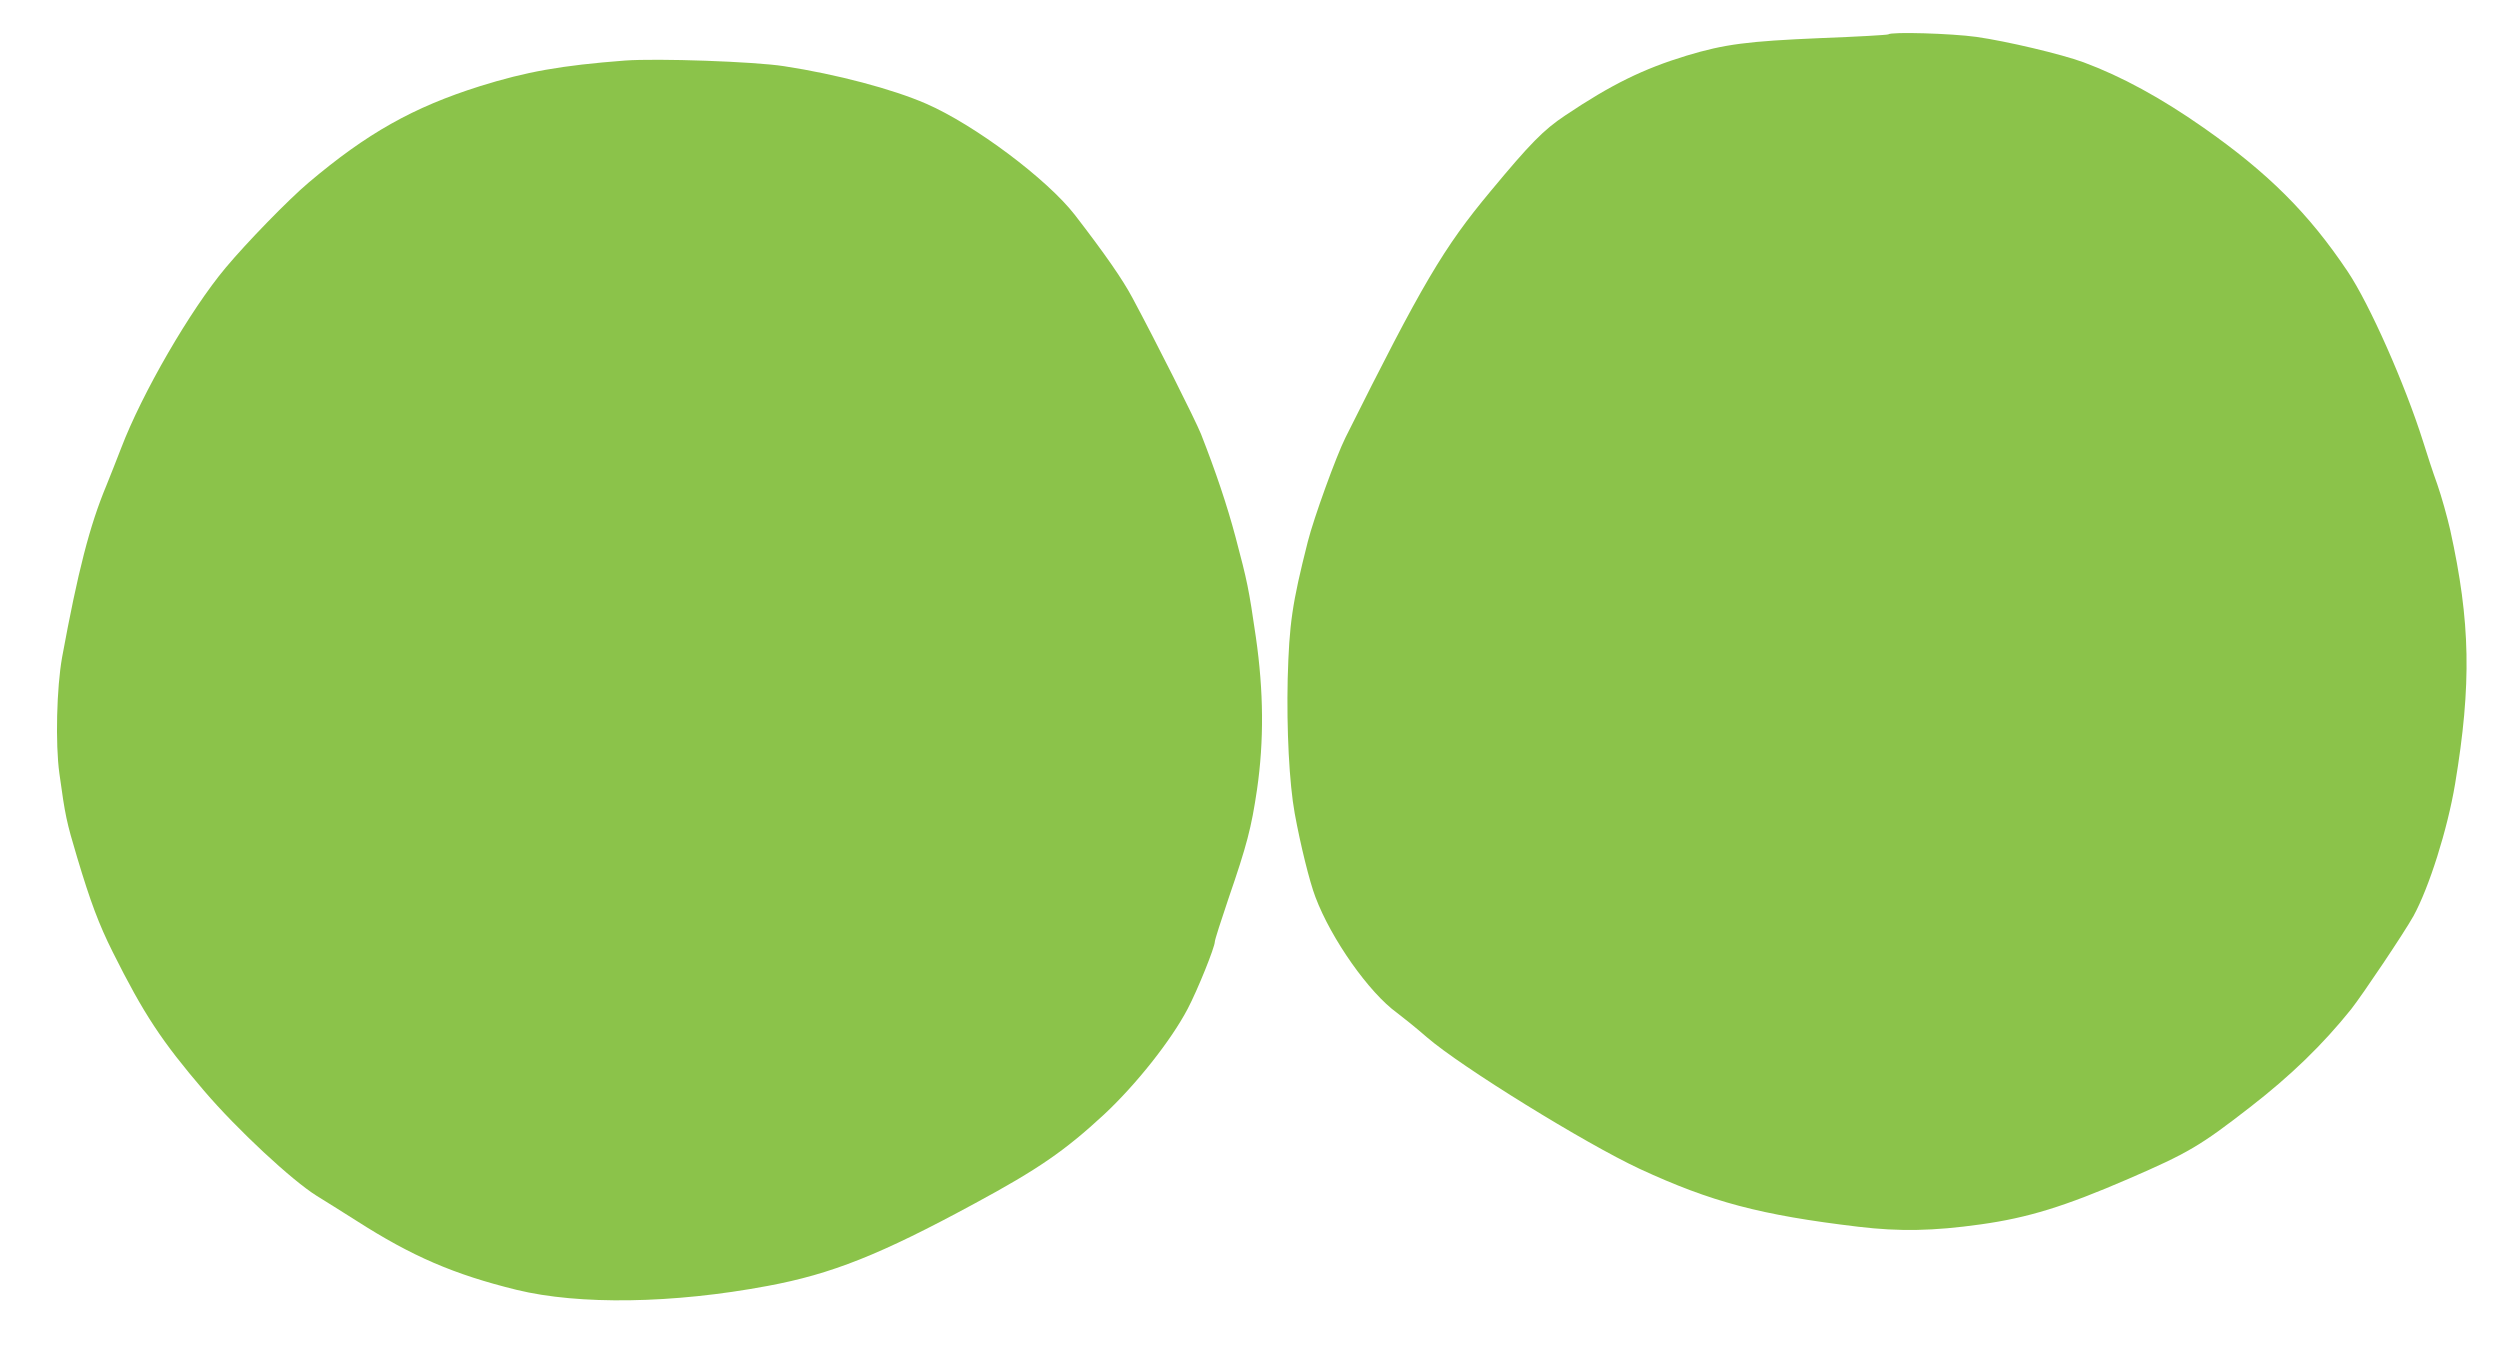
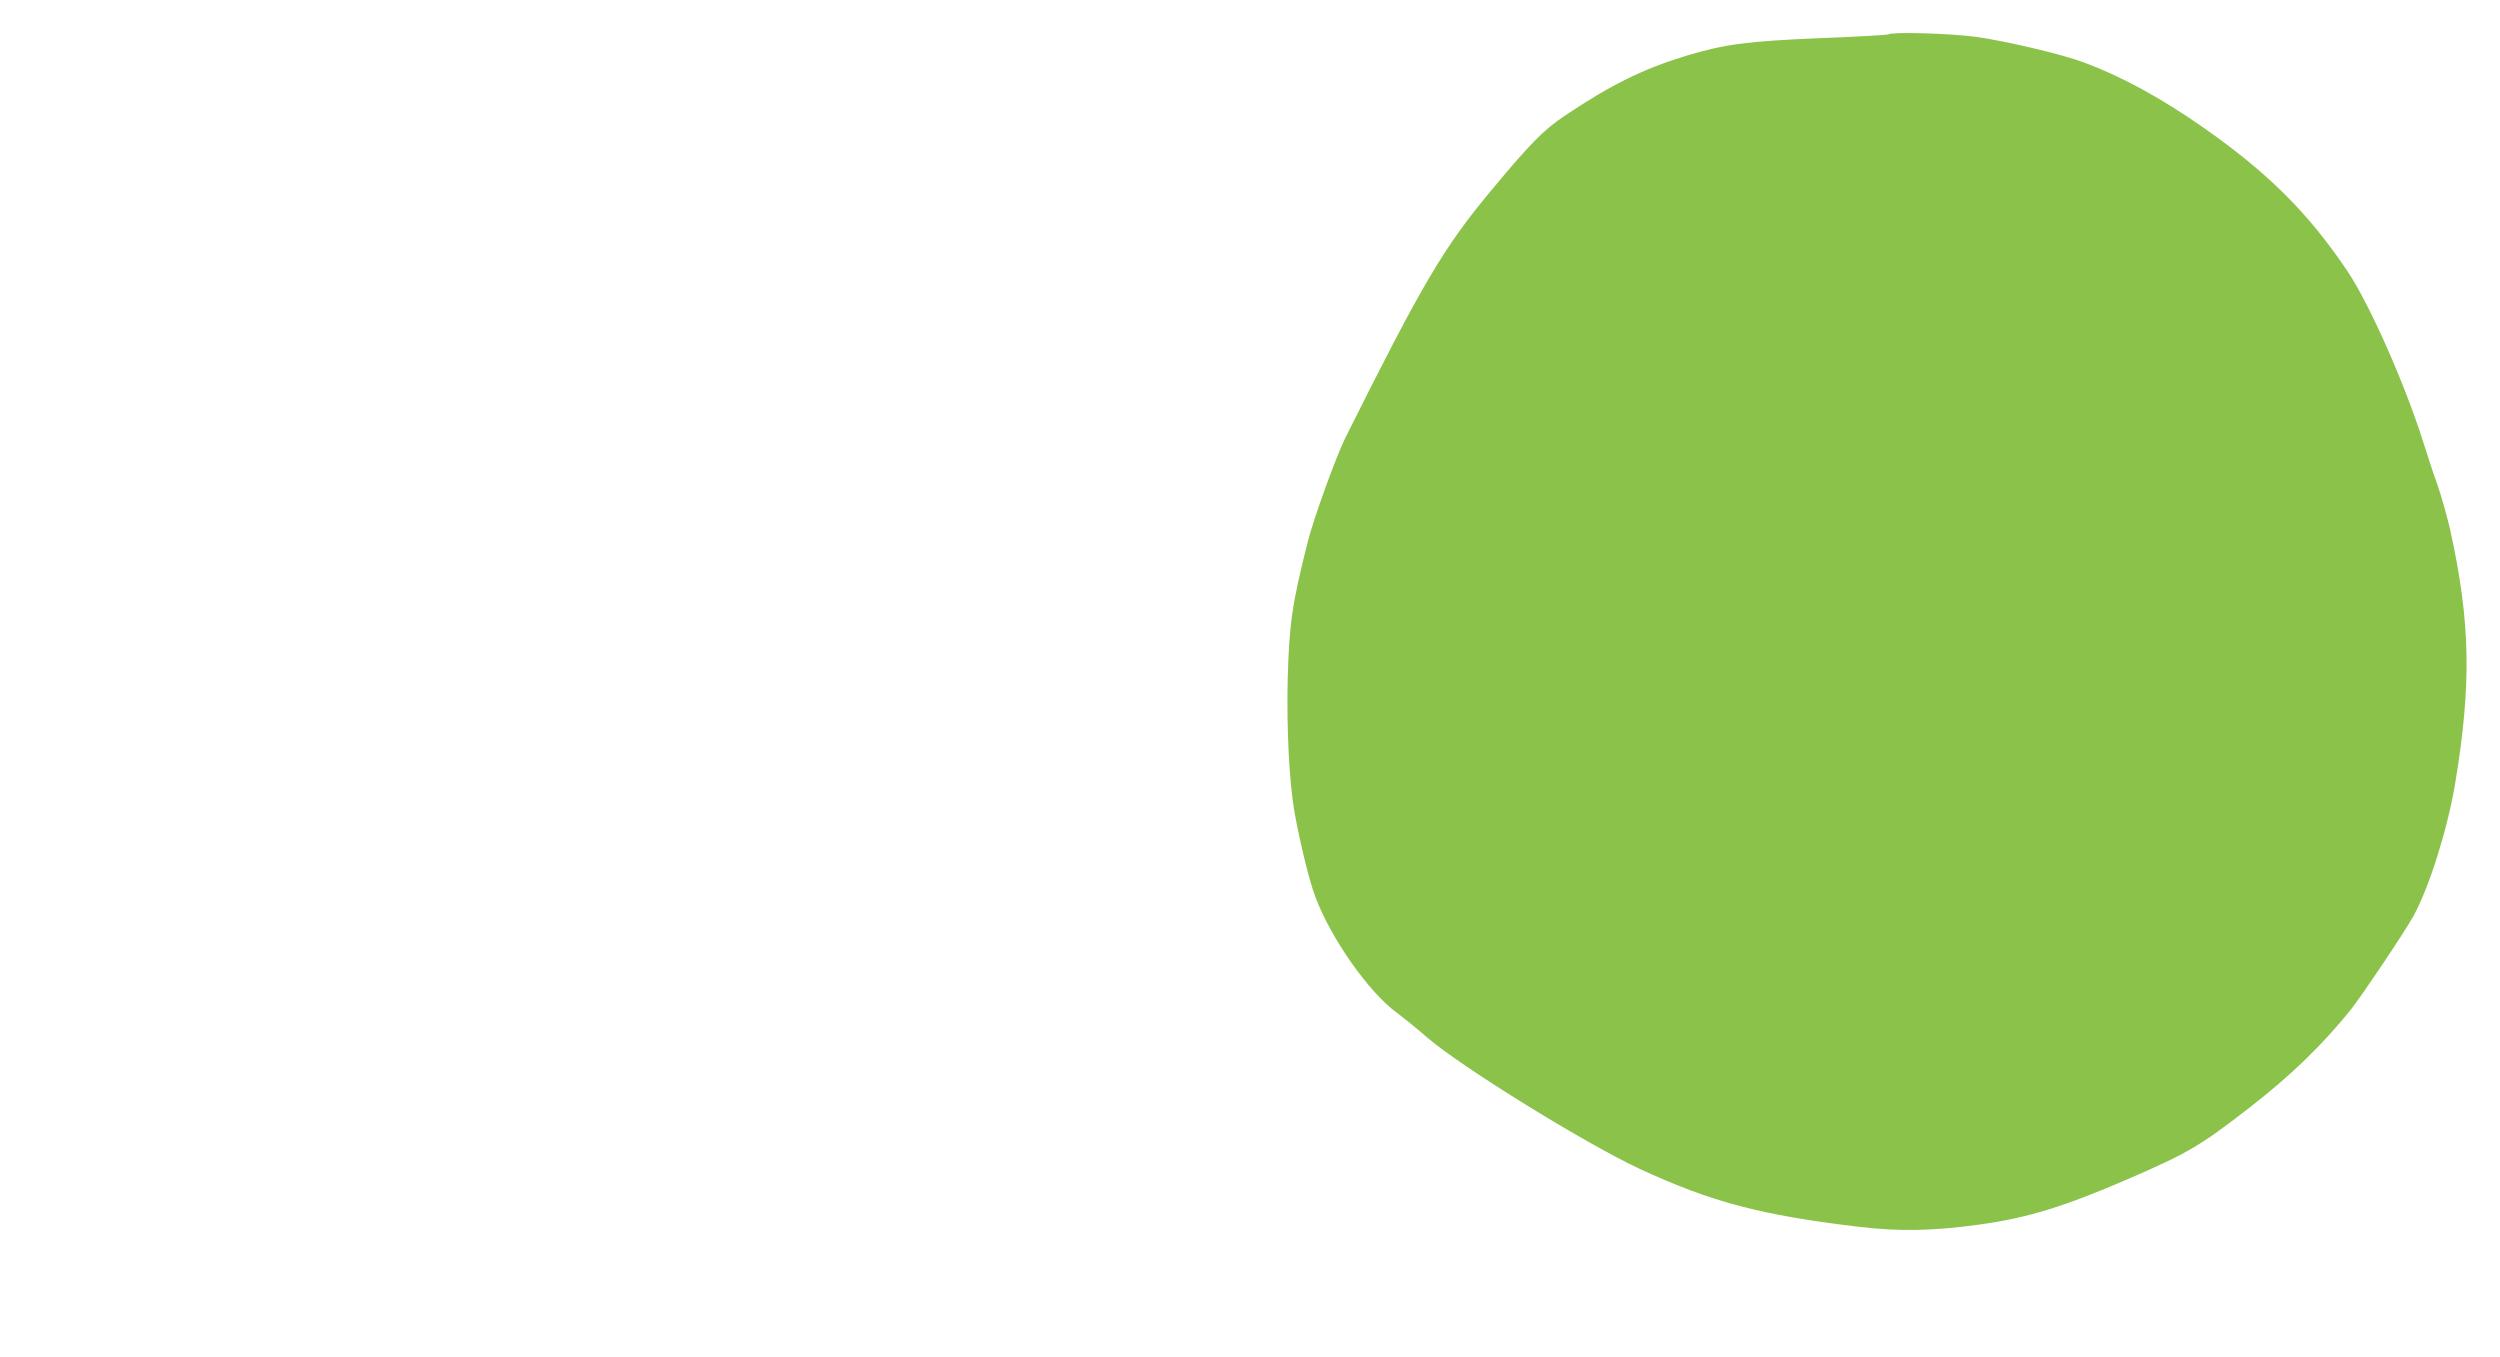
<svg xmlns="http://www.w3.org/2000/svg" version="1.0" width="1280pt" height="695pt" viewBox="0 0 1280 695" preserveAspectRatio="xMidYMid meet">
  <g transform="translate(0,695) scale(0.1,-0.1)" fill="#8bc34a" stroke="none">
    <path d="M9668 6774 c-4 -3 -159 -12 -345 -19 -377 -16 -492 -31 -688 -90 -220 -67 -384 -147 -621 -306 -111 -74 -178 -142 -383 -389 -240 -288 -349 -473 -742 -1260 -48 -96 -163 -414 -193 -533 -81 -320 -95 -420 -103 -702 -6 -259 8 -536 36 -690 29 -159 76 -350 106 -428 81 -215 275 -490 418 -593 28 -21 98 -77 153 -125 176 -152 811 -544 1090 -674 366 -169 616 -236 1119 -296 210 -25 383 -22 625 12 244 34 431 92 757 233 307 133 368 169 623 367 209 162 372 320 518 502 61 78 271 391 319 477 80 146 174 443 213 676 85 512 79 829 -25 1301 -15 65 -44 170 -66 233 -23 63 -55 162 -73 220 -93 294 -274 703 -386 870 -201 300 -409 506 -739 737 -217 152 -419 262 -613 334 -114 42 -394 108 -548 130 -129 18 -439 27 -452 13z" />
-     <path d="M3200 6640 c-327 -25 -505 -57 -742 -131 -343 -108 -580 -242 -878 -494 -103 -87 -316 -306 -424 -435 -182 -217 -429 -644 -536 -925 -21 -55 -55 -140 -75 -190 -86 -206 -146 -440 -227 -880 -28 -156 -35 -443 -14 -595 30 -218 36 -246 91 -430 68 -227 111 -342 182 -484 159 -318 250 -456 468 -711 169 -198 450 -459 577 -538 38 -23 128 -80 201 -126 287 -184 501 -276 822 -355 319 -78 801 -71 1285 20 328 61 577 160 1060 422 326 176 462 270 663 456 164 153 343 379 428 541 50 95 139 315 139 344 0 9 32 109 70 221 94 273 117 361 146 558 36 249 34 502 -6 780 -36 248 -44 286 -104 512 -43 162 -102 337 -177 528 -29 72 -230 472 -352 699 -49 92 -139 222 -294 423 -142 183 -513 461 -761 569 -172 75 -459 151 -727 192 -153 24 -649 41 -815 29z" />
  </g>
</svg>